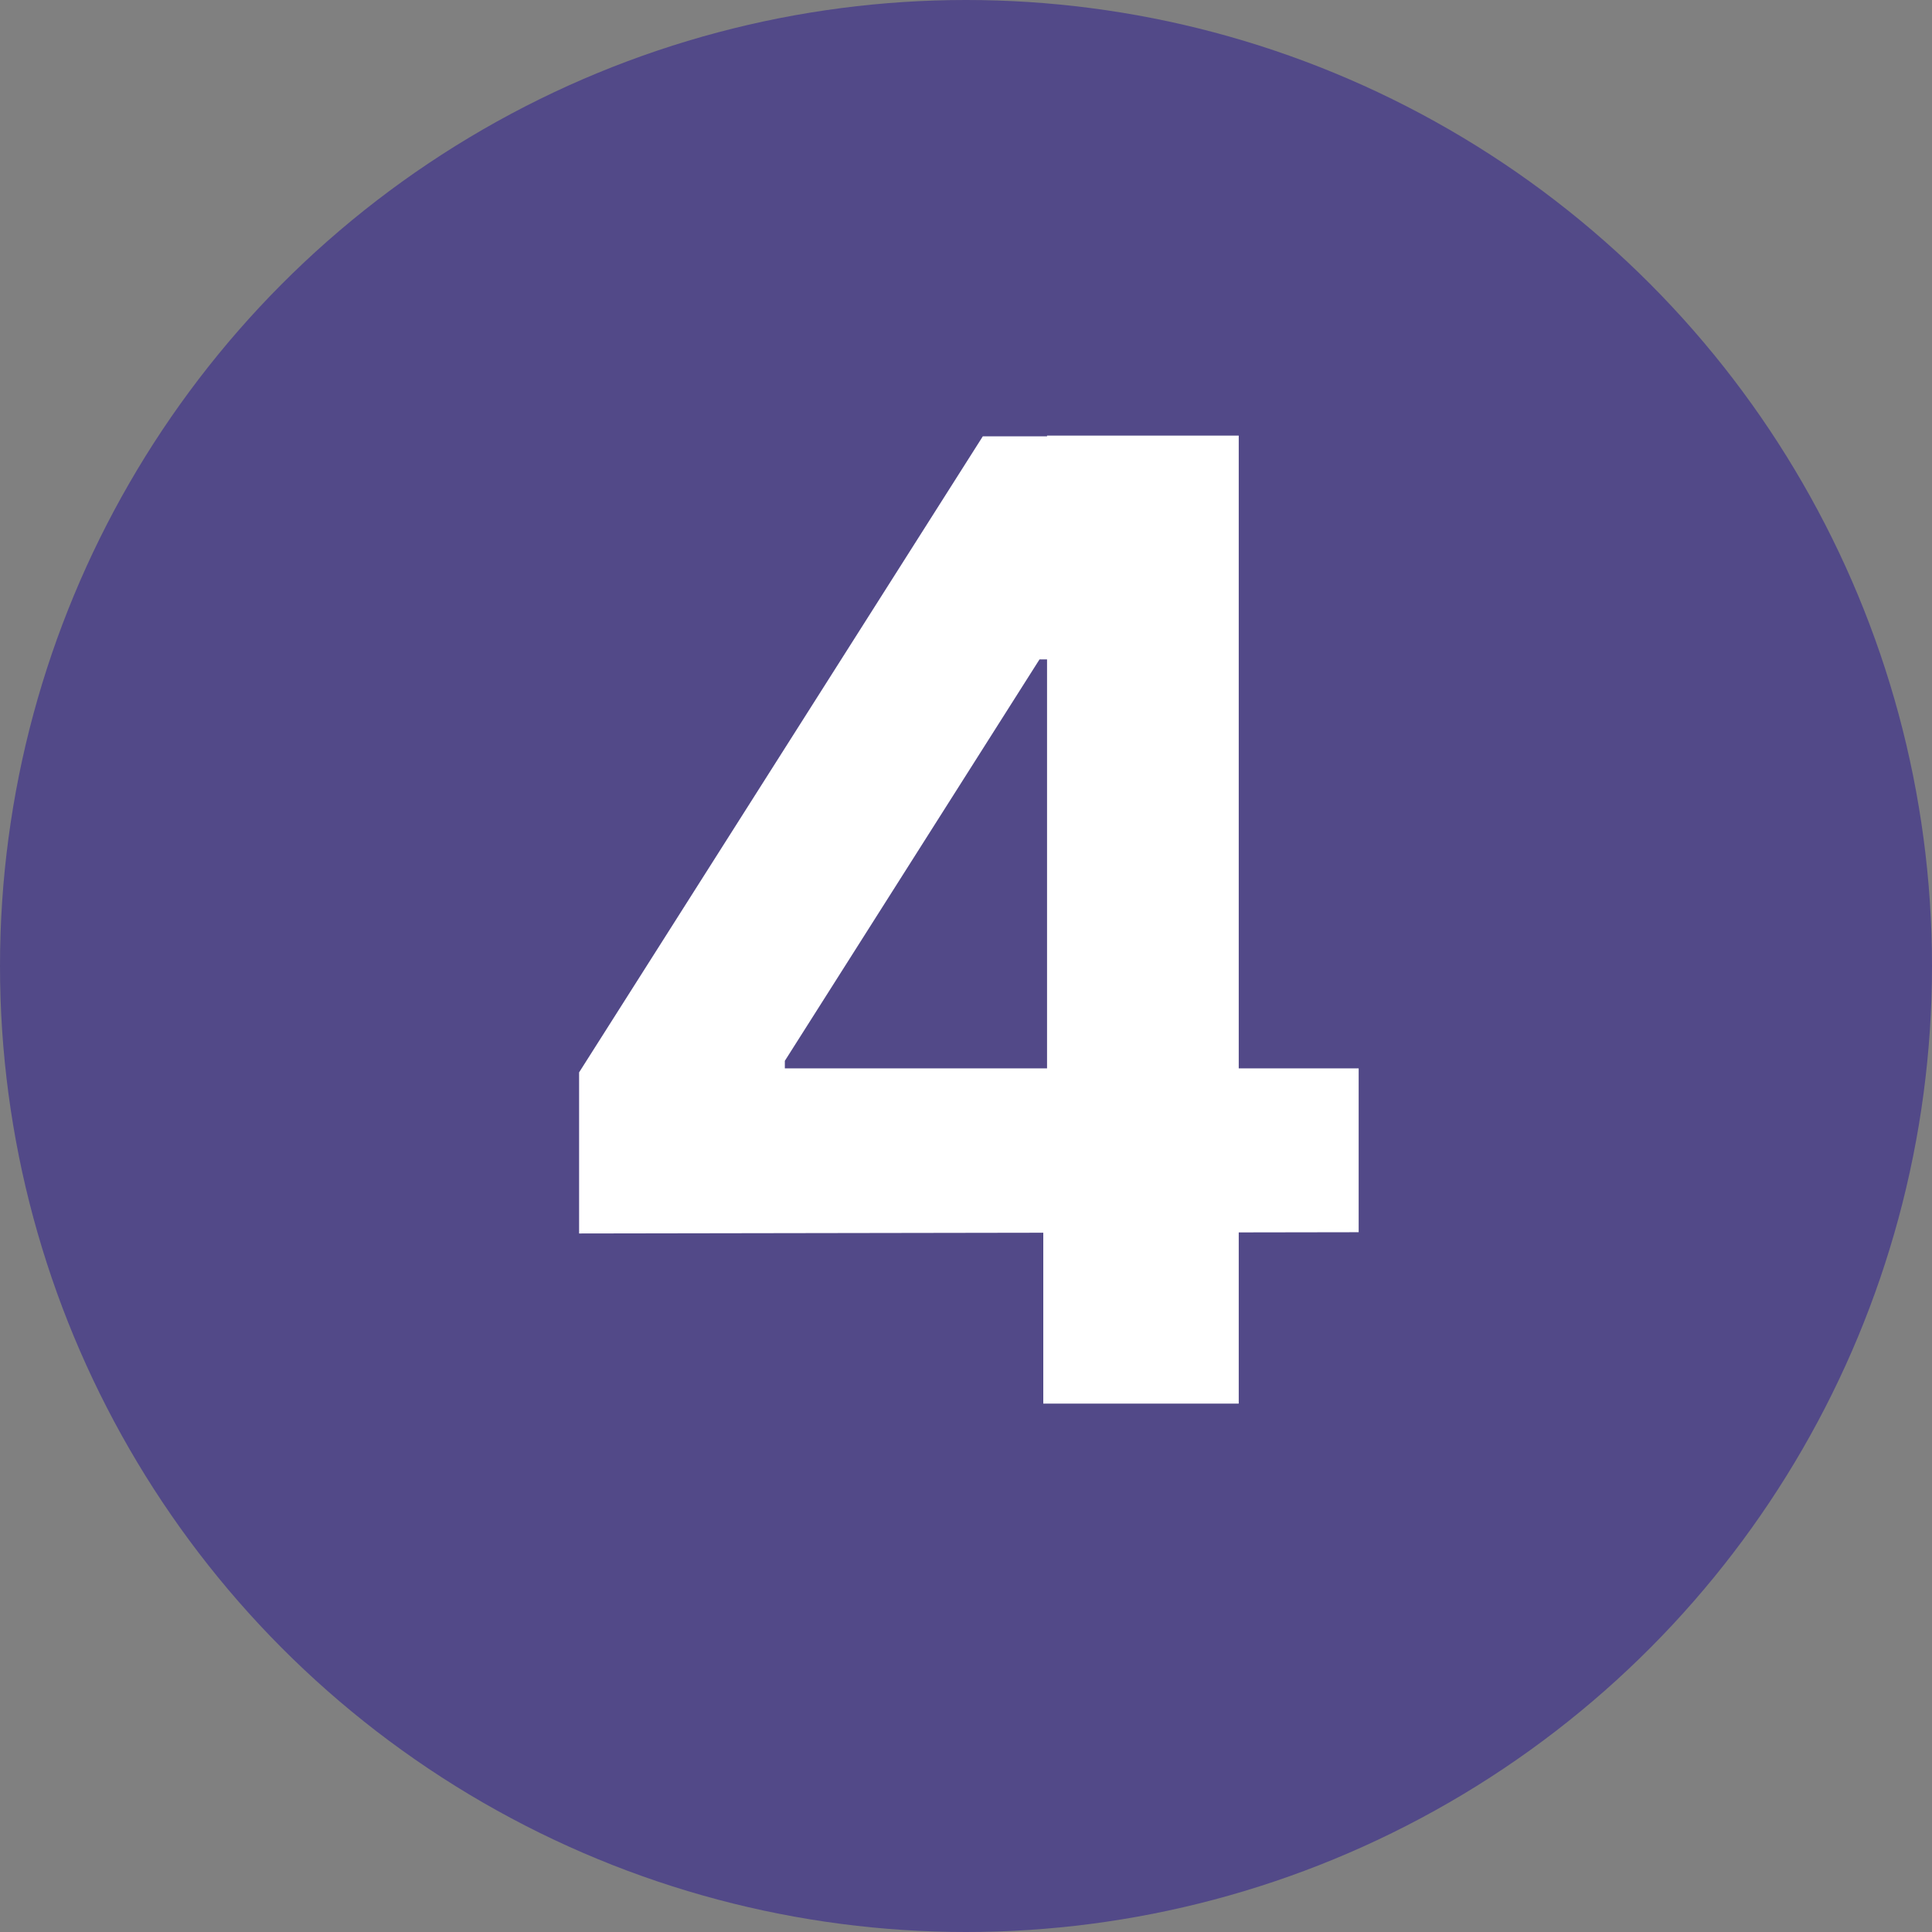
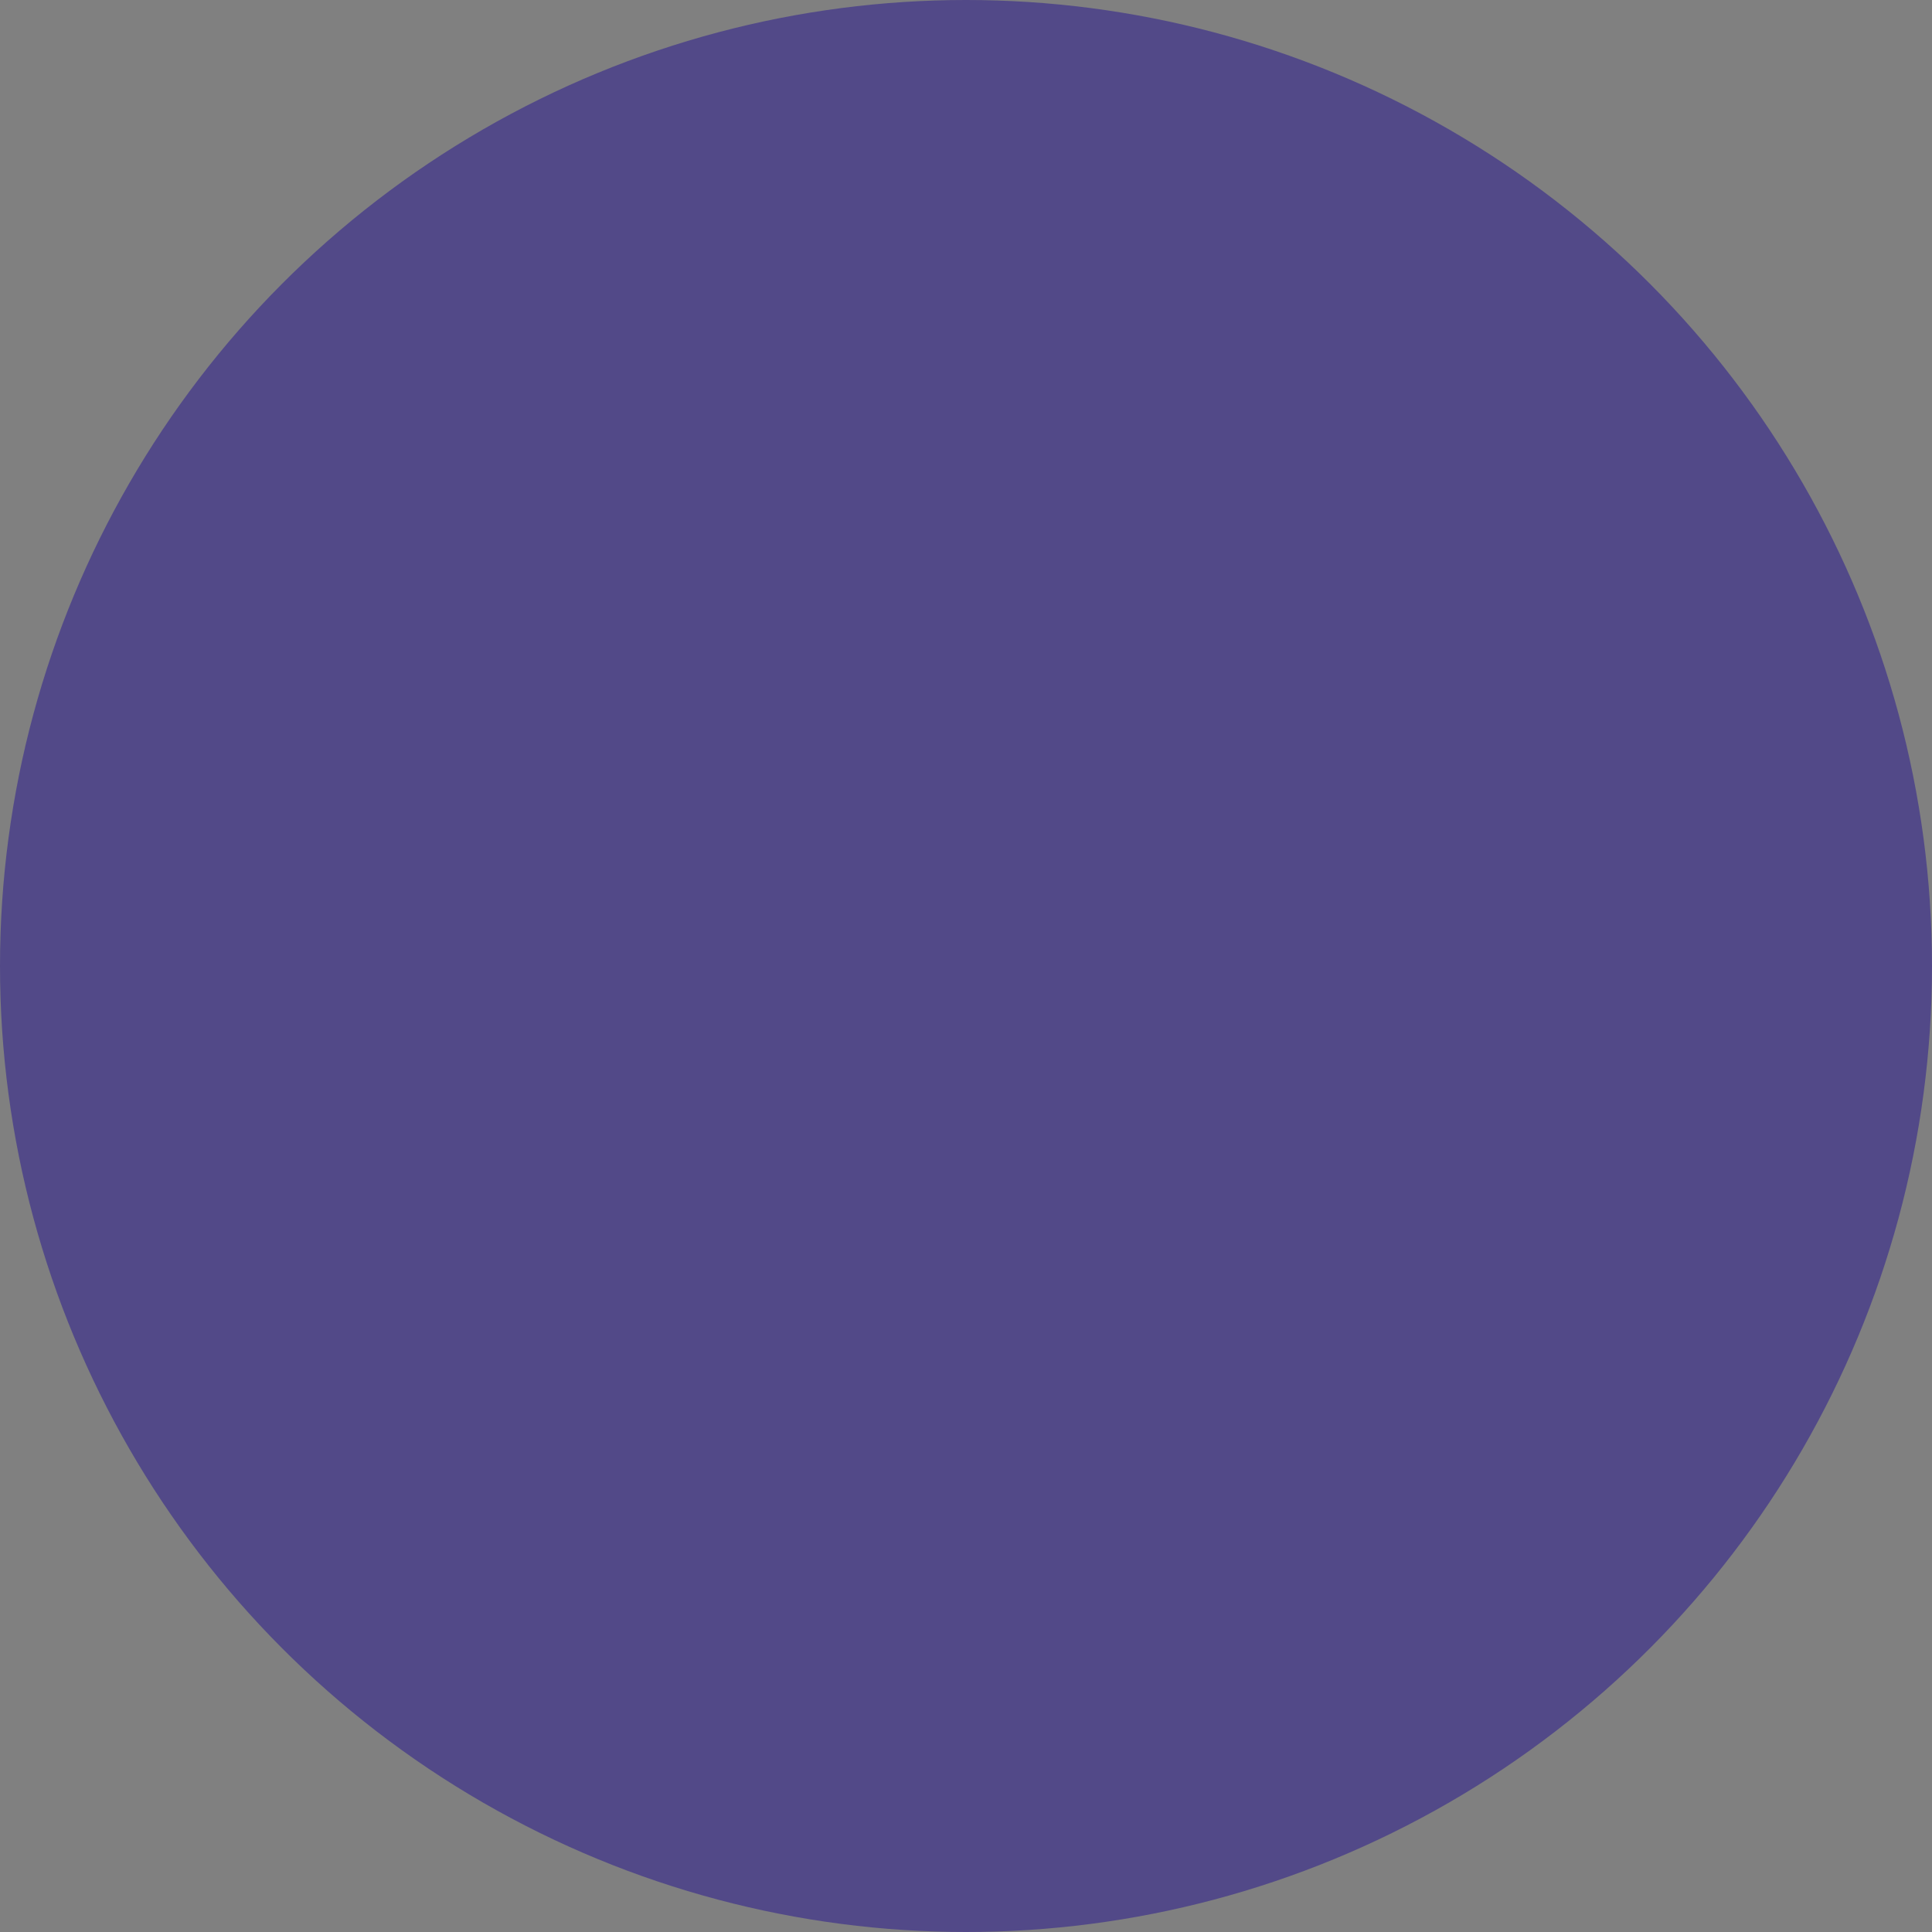
<svg xmlns="http://www.w3.org/2000/svg" viewBox="0 0 77 77">
  <rect x="0" y="0" width="77" height="77" fill="#808080" stroke="none" />
  <defs>
    <style>.cls-1{fill:#524988;}.cls-2{fill:#fff;}</style>
  </defs>
  <title>Recurso 19</title>
  <g id="Capa_2" data-name="Capa 2">
    <g id="Gráficos">
      <circle class="cls-1" cx="38.5" cy="38.5" r="38.5" />
-       <path class="cls-2" d="M23.08,49.16V42.74L39.17,17.39H44.7v8.89H41.43l-10.15,16v.3H54.15v6.53Zm18.5,6.78V47.2l.15-2.84v-27h7.64V55.94Z" />
    </g>
  </g>
</svg>